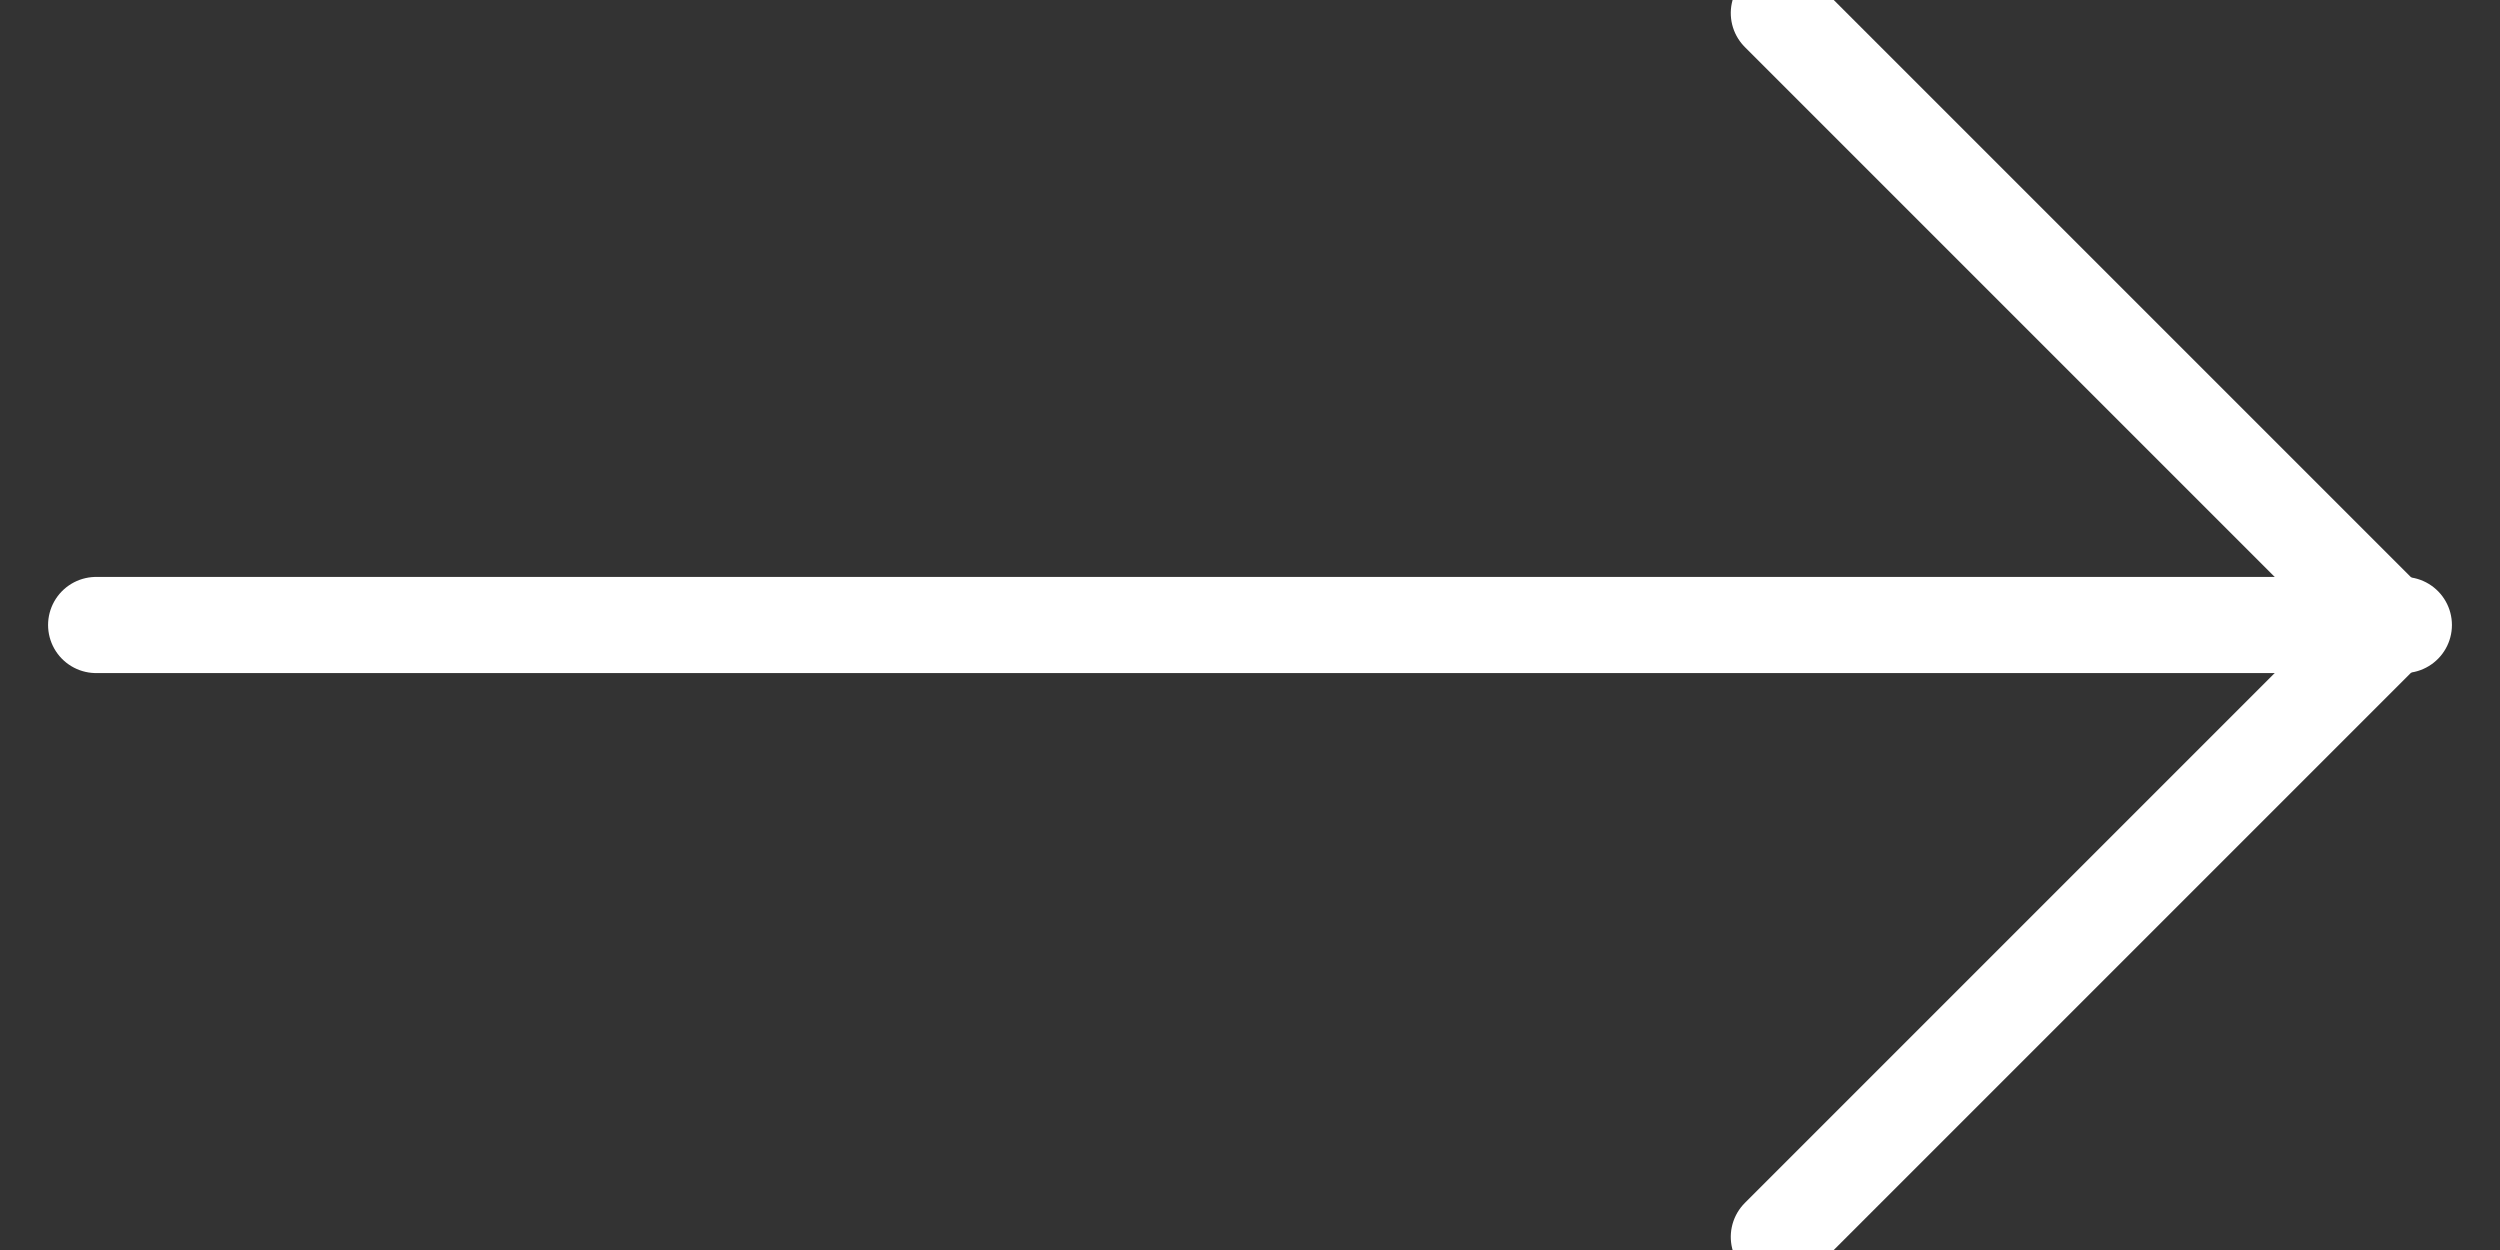
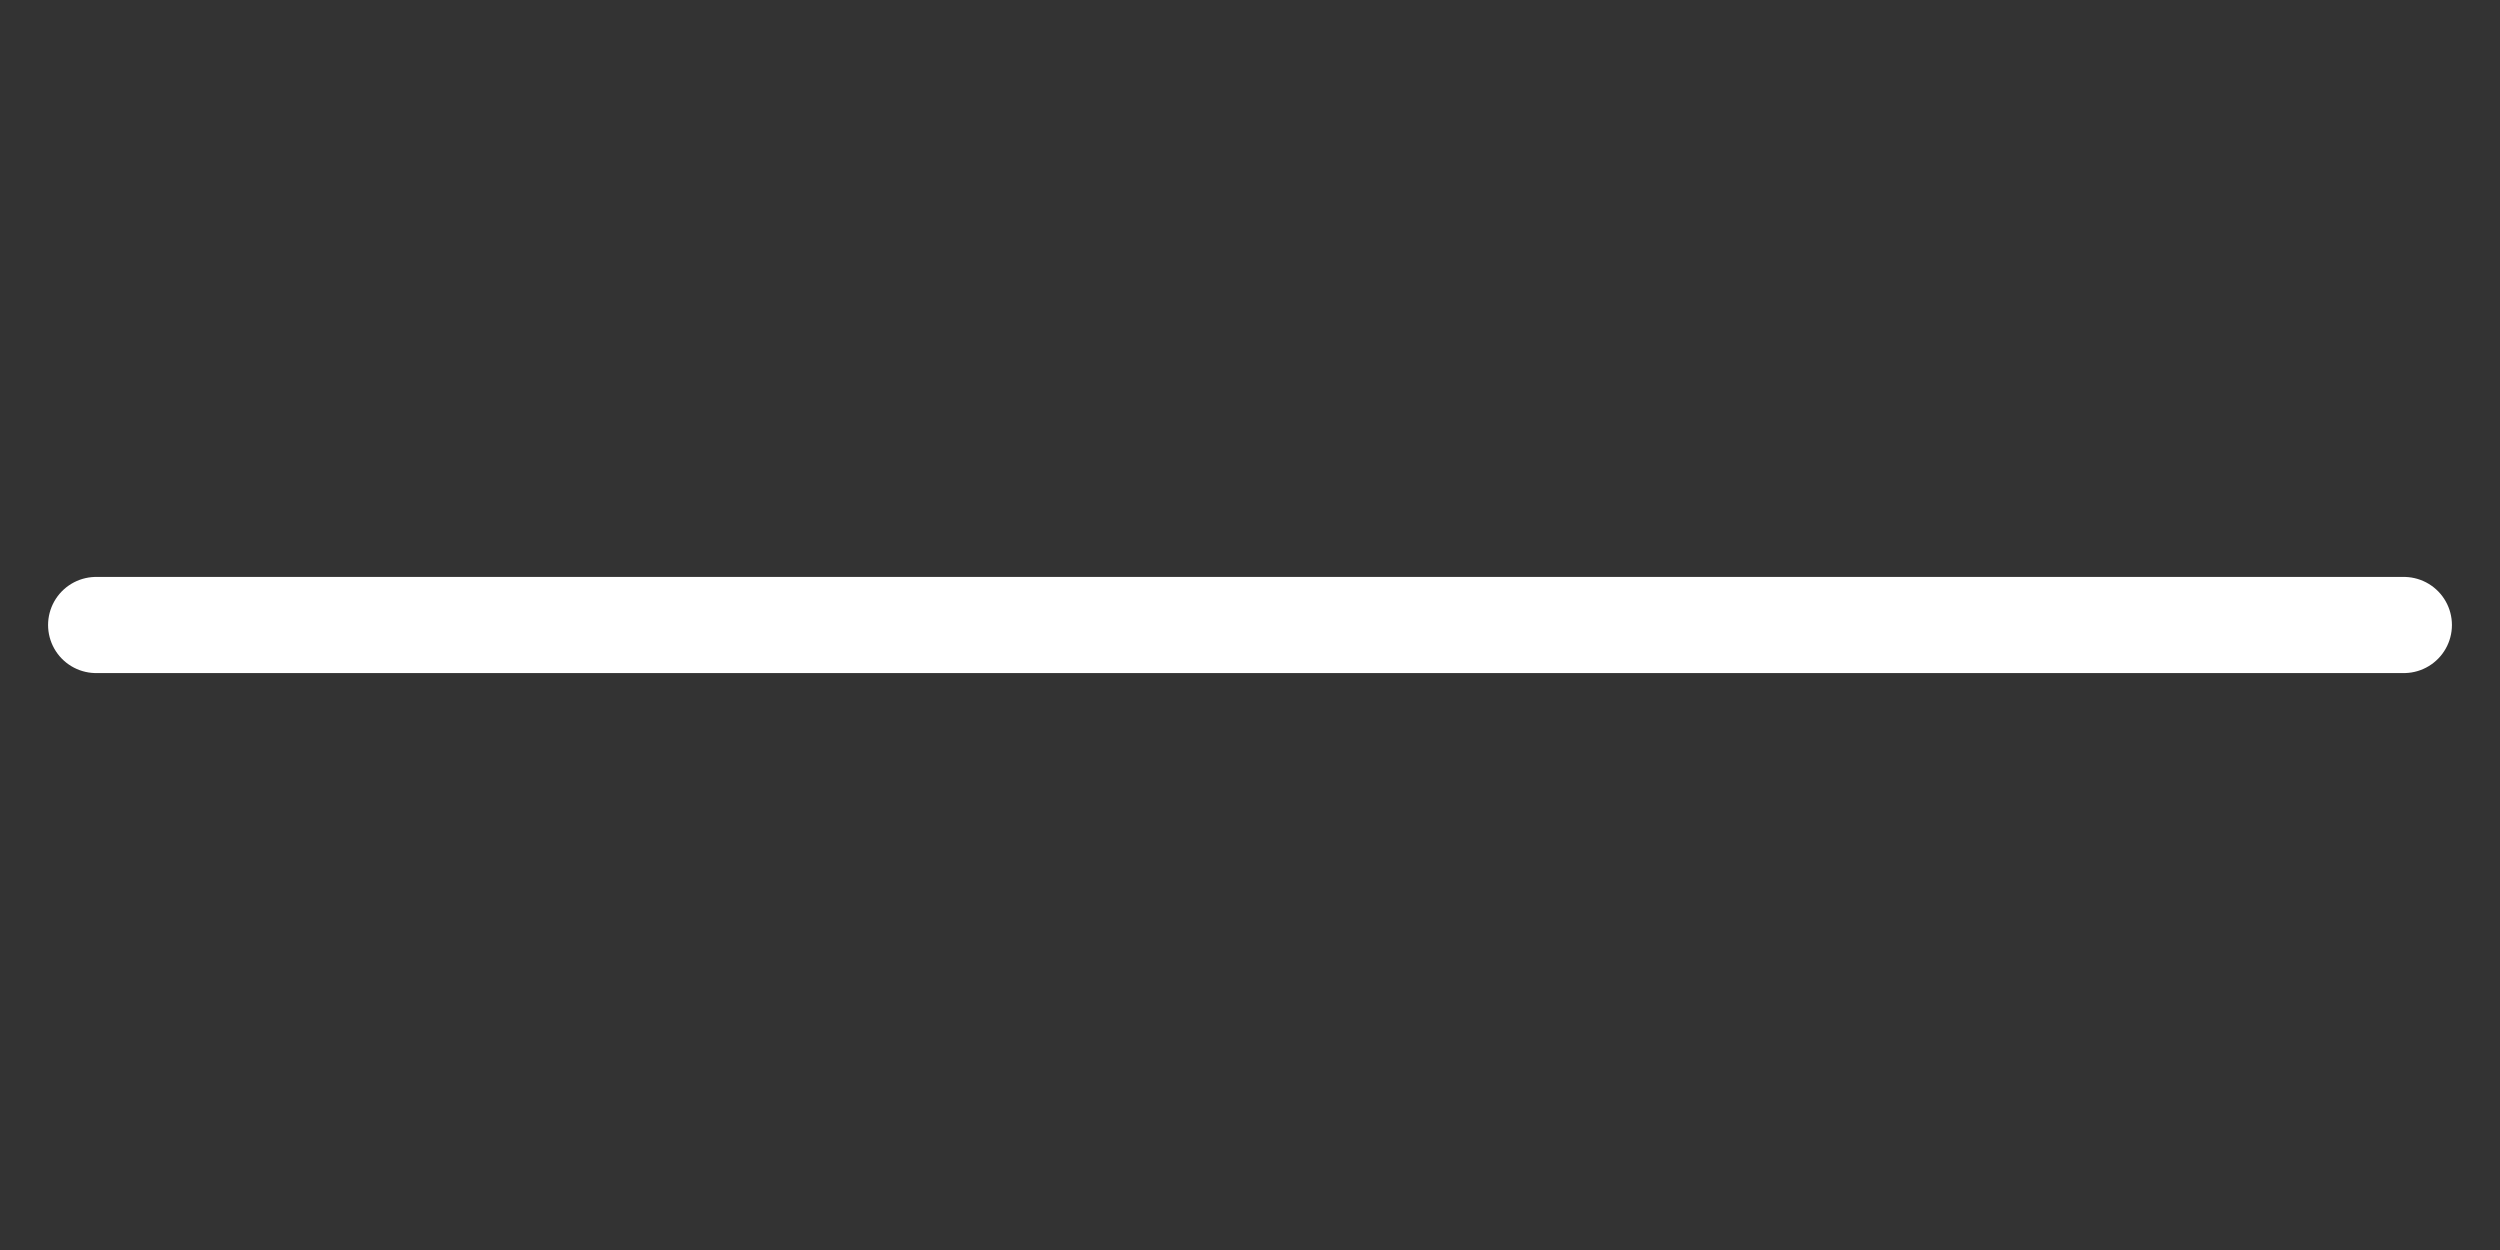
<svg xmlns="http://www.w3.org/2000/svg" width="26px" height="13px" viewBox="0 0 26 13" version="1.1">
  <rect x="0" y="0" width="26" height="13" fill="#333333" stroke="none" />
  <title>arrow_white_right</title>
  <desc>Created with Sketch.</desc>
  <g id="*-首页" stroke="none" stroke-width="1" fill="none" fill-rule="evenodd" stroke-linecap="round" stroke-linejoin="round">
    <g id="首页_新版本_正常" transform="translate(-1089, -1946)" stroke="#FFFFFF">
      <g id="arrow_white_right" transform="translate(1090, 1946)">
        <path d="M0,6.5 L24,6.5" id="Path-2" transform="translate(12, 6.5) scale(-1, 1) rotate(-180) translate(-12, -6.5) " />
-         <polyline id="Path" transform="translate(17.5, 6.5) scale(-1, 1) rotate(-405) translate(-17.5, -6.5) " points="13 11 13 2 22 2" />
      </g>
    </g>
  </g>
</svg>